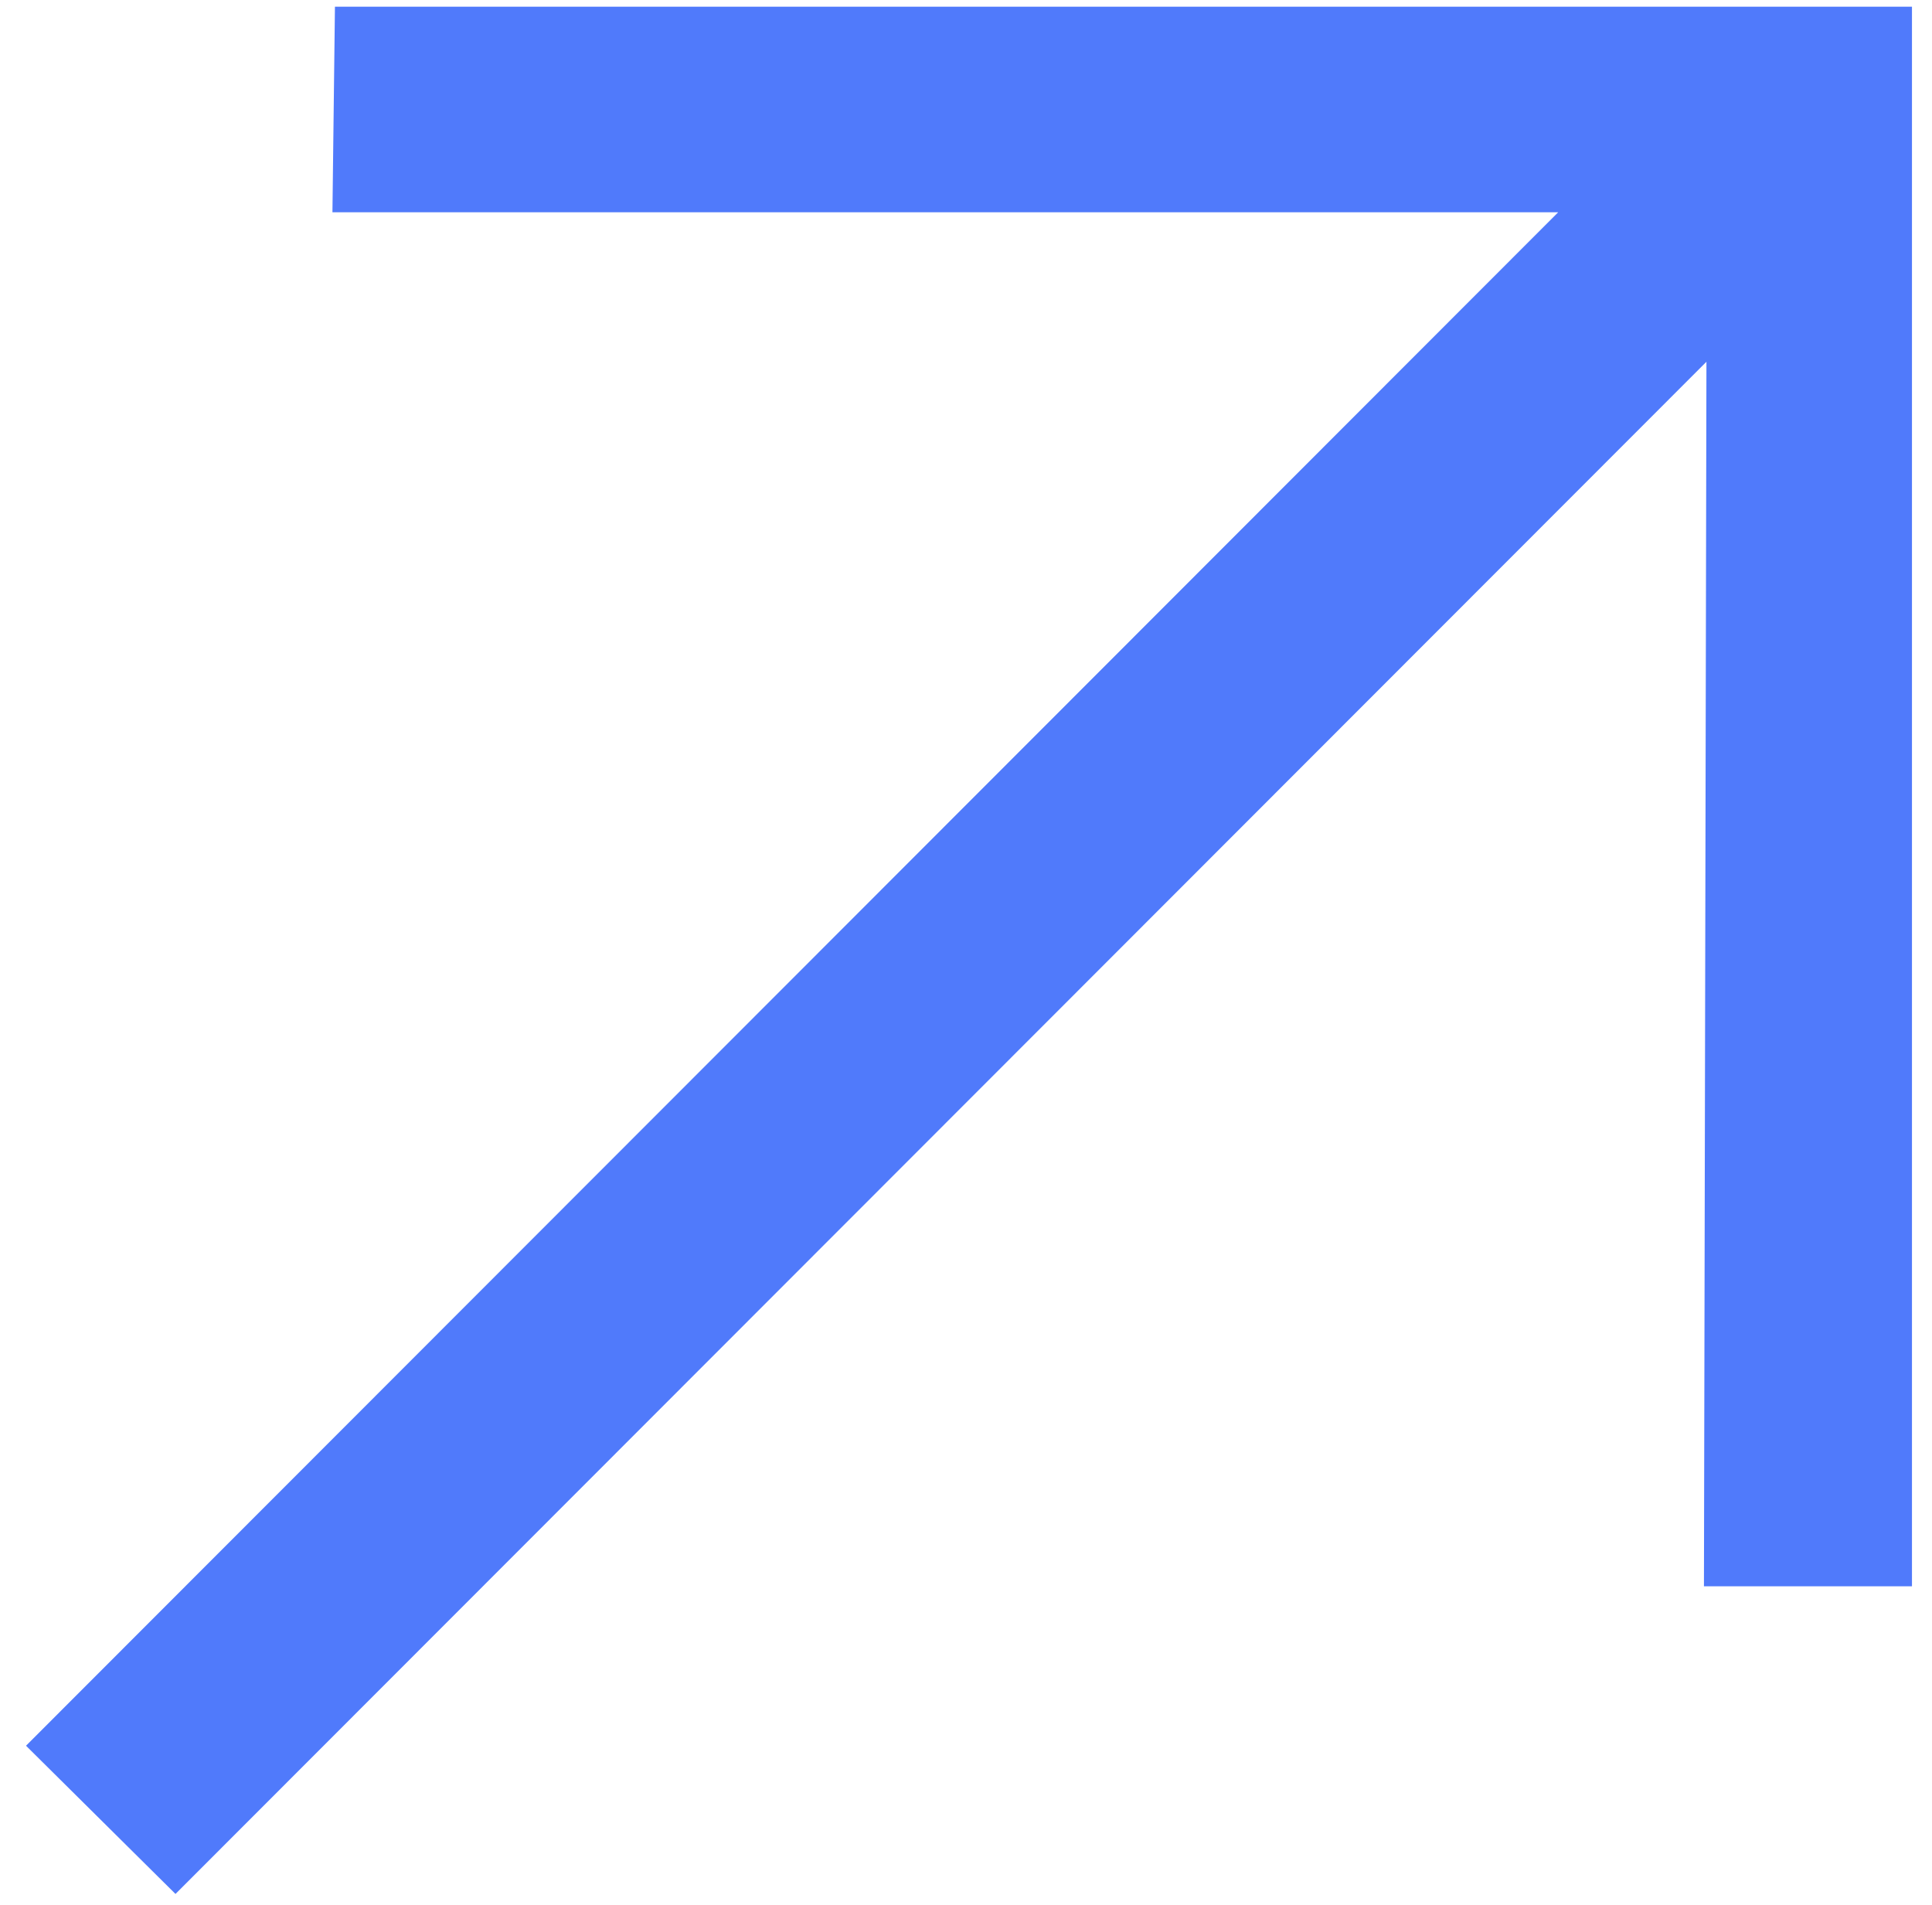
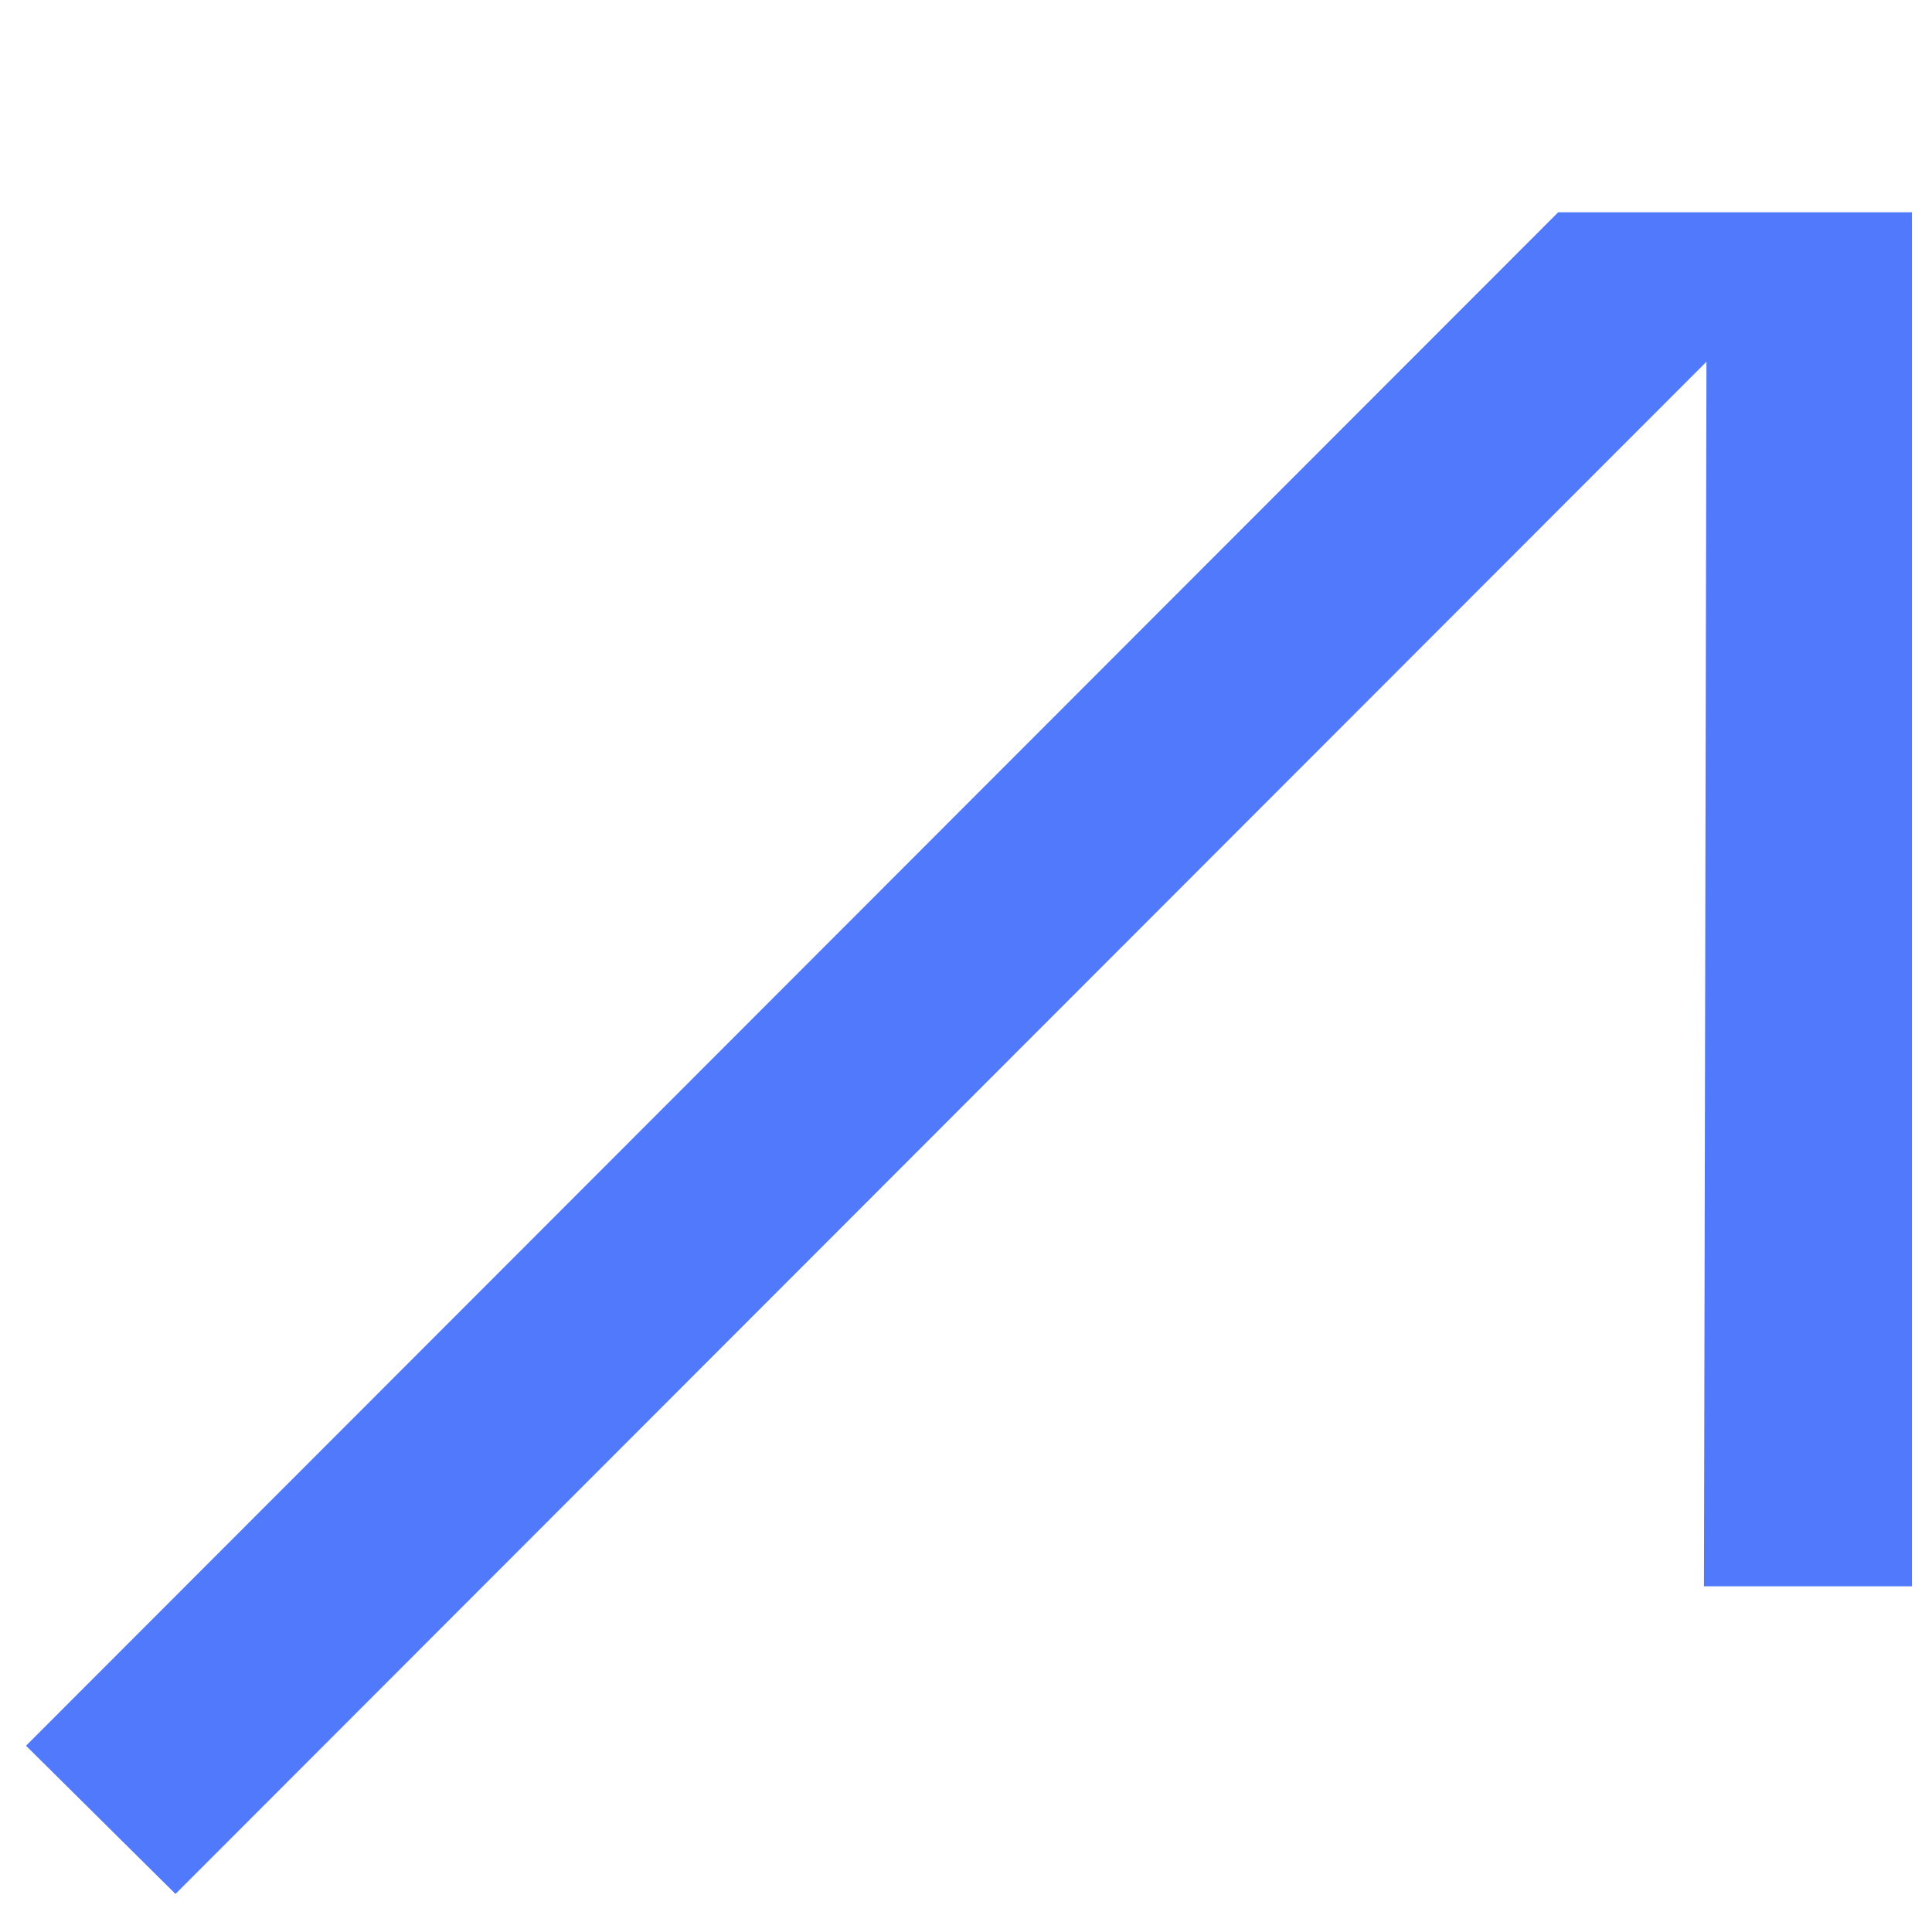
<svg xmlns="http://www.w3.org/2000/svg" width="71" height="70" viewBox="0 0 71 70" fill="none">
-   <path d="M6.449 69.6L0.956 64.153L57.263 7.8H12.217L12.309 0.247H70.264V58.293H62.619L62.711 13.294L6.449 69.6Z" fill="#507AFB" />
+   <path d="M6.449 69.6L0.956 64.153L57.263 7.8H12.217H70.264V58.293H62.619L62.711 13.294L6.449 69.6Z" fill="#507AFB" />
</svg>